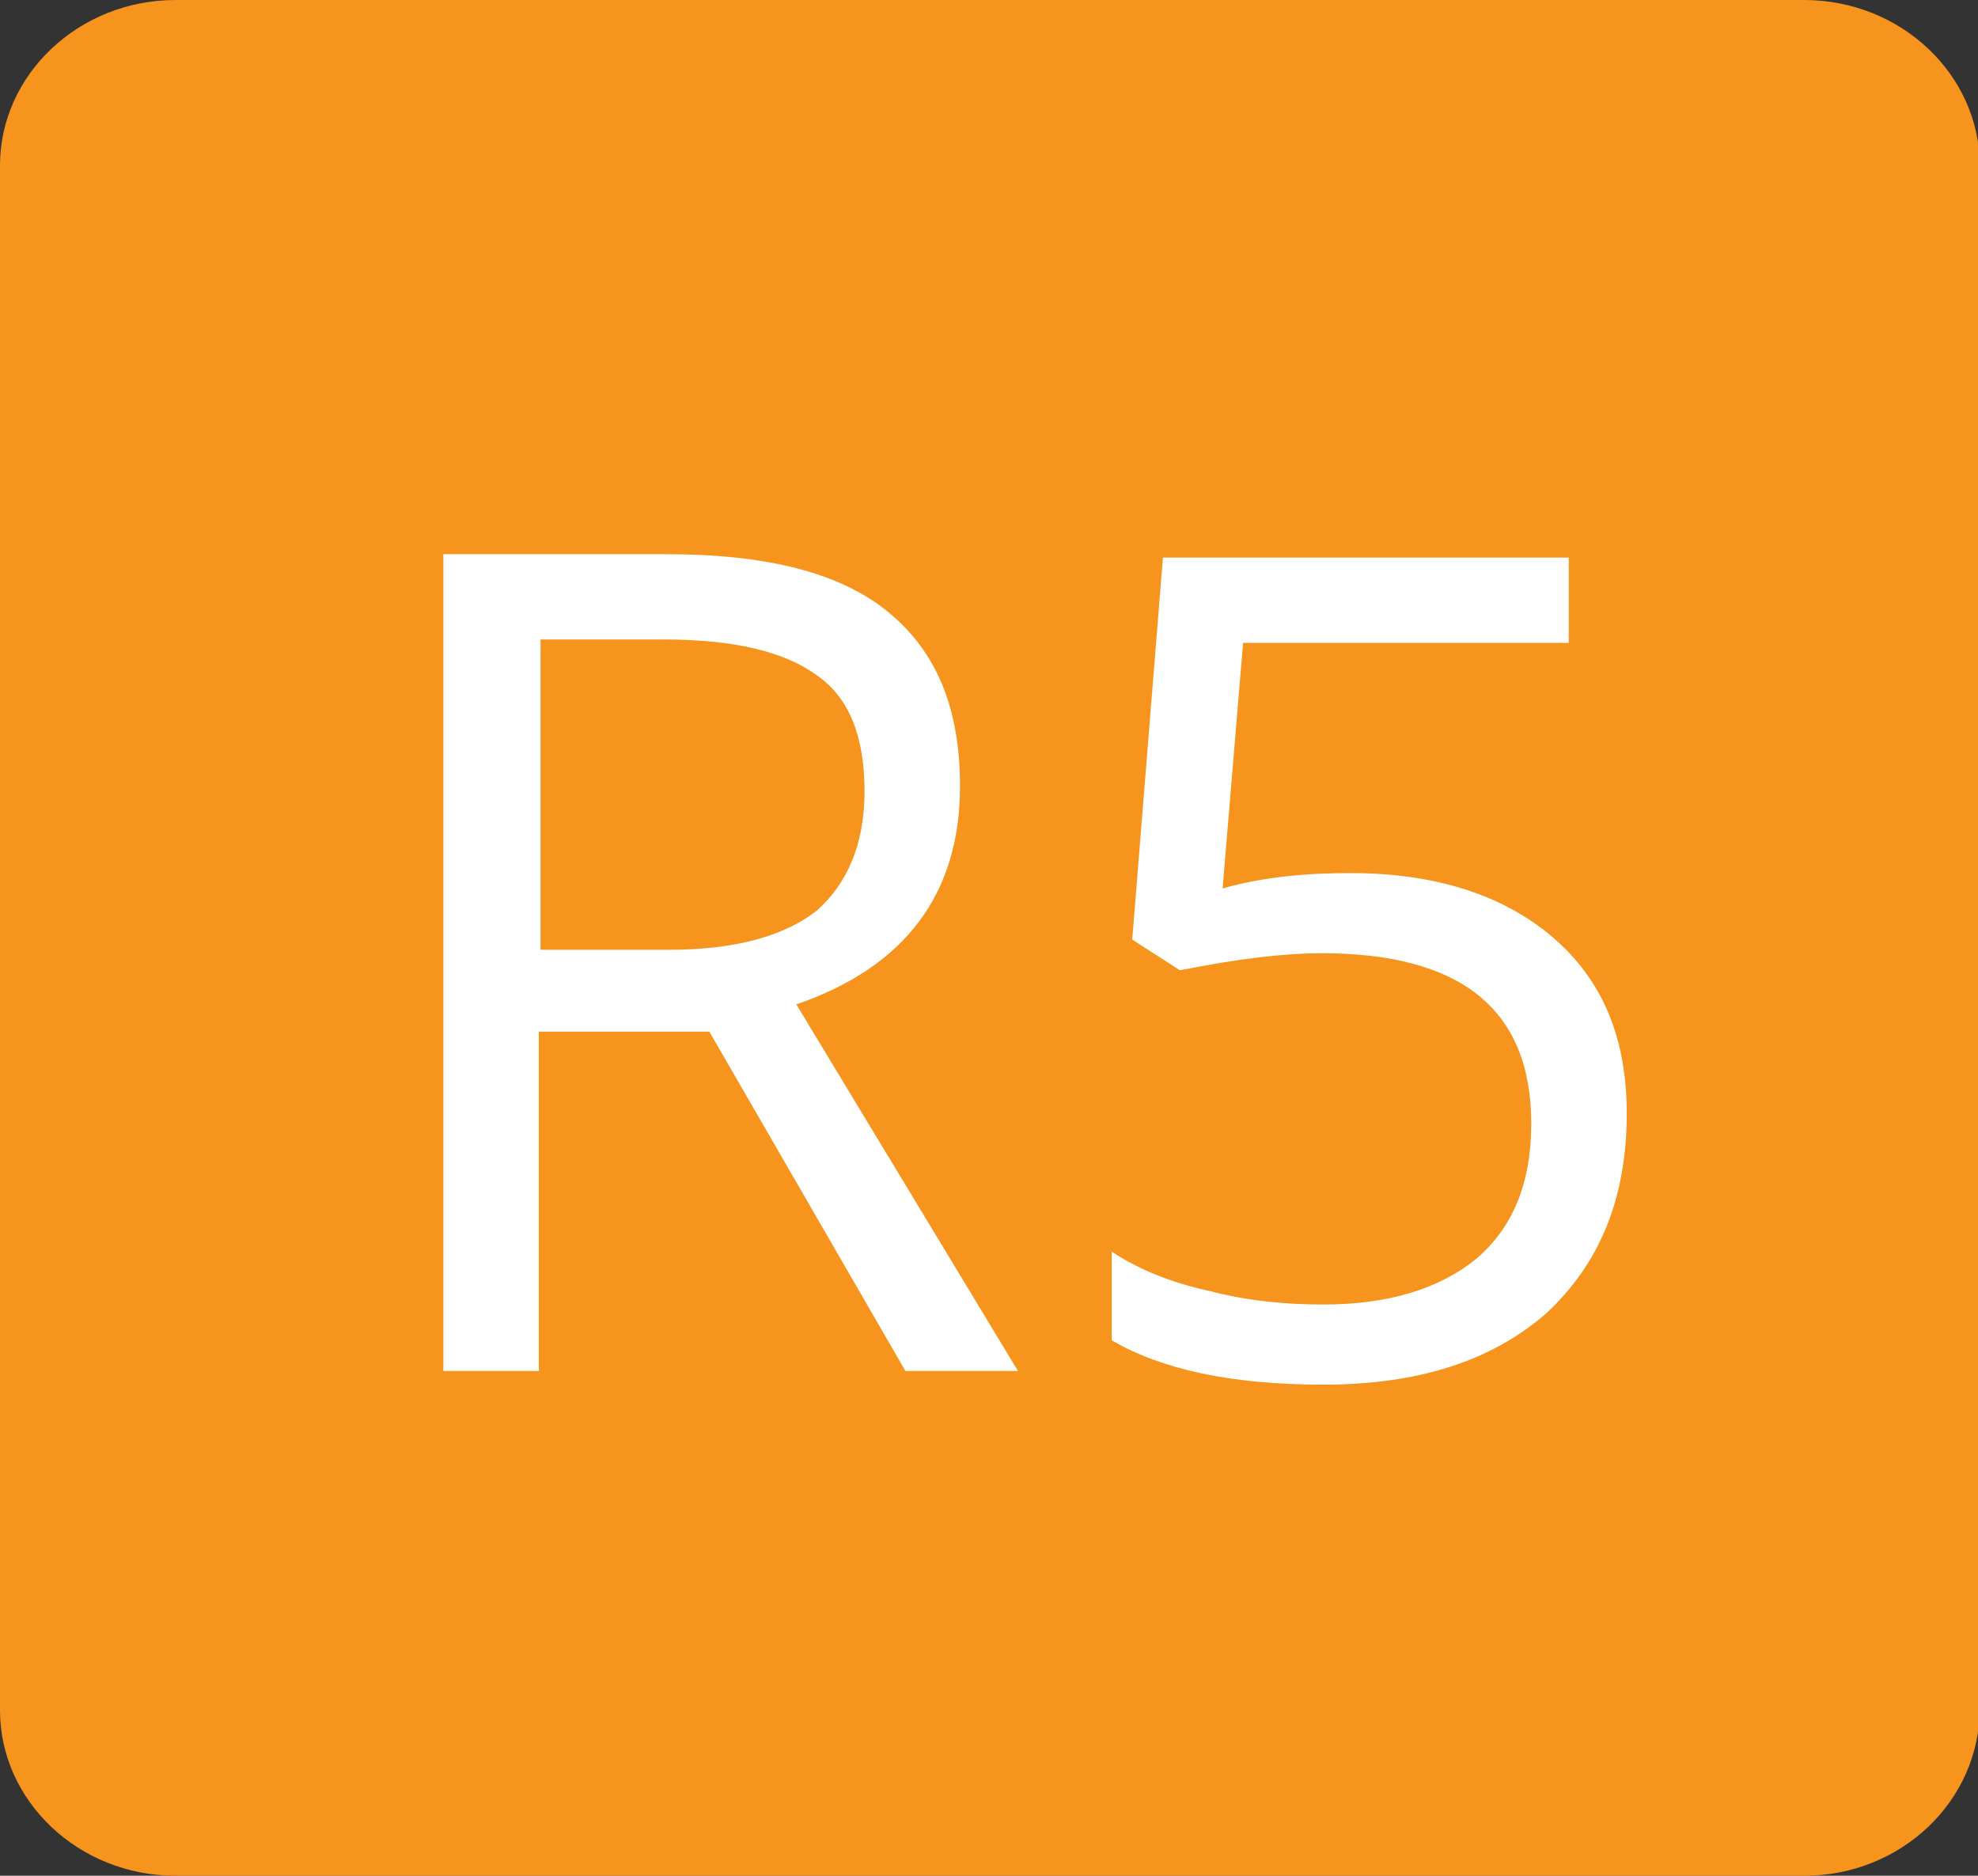
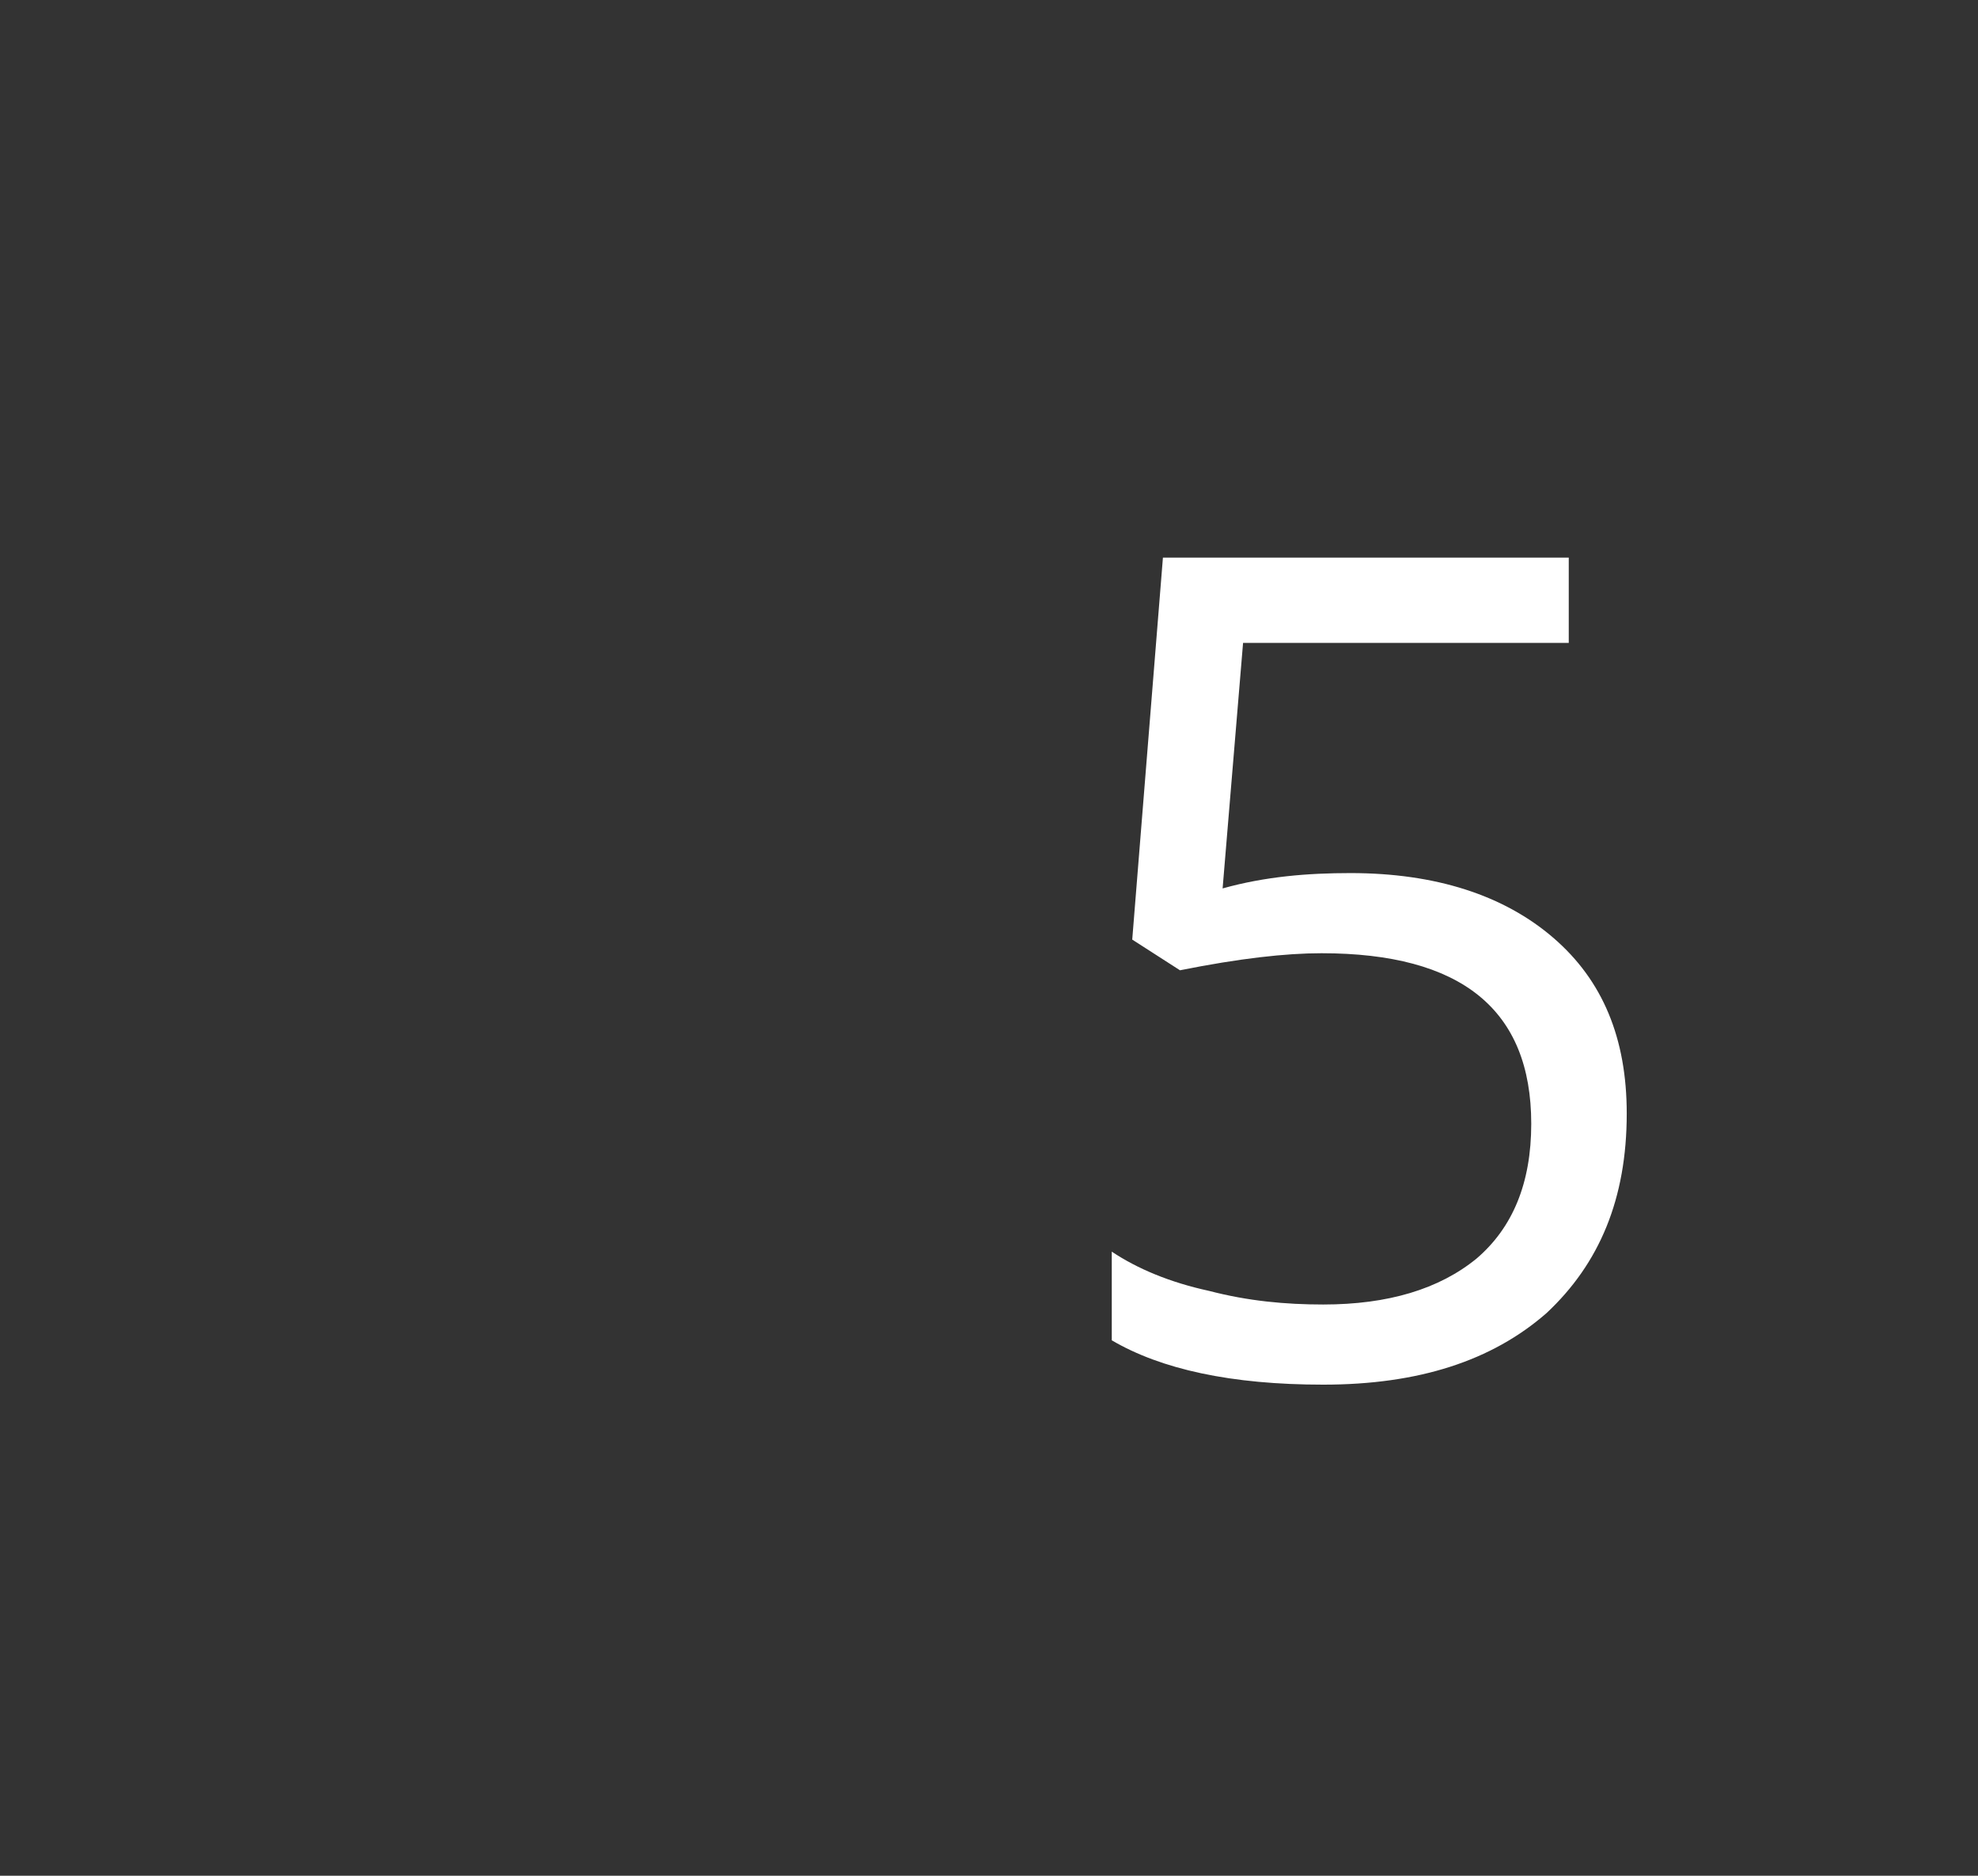
<svg xmlns="http://www.w3.org/2000/svg" version="1.1" id="Layer_1" x="0px" y="0px" viewBox="0 0 116 110" style="enable-background:new 0 0 116 110;" xml:space="preserve">
  <rect x="0" y="0" width="116" height="110" fill="#333333" stroke="none" />
  <style type="text/css">
	.st0{fill:#F7941E;}
	.st1{fill:#FFFFFF;}
</style>
  <g>
-     <path class="st0" d="M105.8,110H10.3C4.6,110,0,105.6,0,100.3V9.7C0,4.4,4.6,0,10.3,0h95.5c5.7,0,10.3,4.4,10.3,9.7v90.5   C116.1,105.6,111.5,110,105.8,110" />
    <g>
-       <path class="st1" d="M31.6,60.5v19.9H26V32.5h13.1c5.9,0,10.2,1.1,13,3.4c2.8,2.3,4.2,5.6,4.2,10.2c0,6.3-3.2,10.6-9.6,12.8    l13,21.5h-6.6L41.6,60.5H31.6z M31.6,55.7h7.6c3.9,0,6.8-0.8,8.7-2.3c1.8-1.6,2.8-3.9,2.8-7c0-3.2-0.9-5.5-2.8-6.8    c-1.9-1.4-4.9-2.1-9-2.1h-7.2V55.7z" />
      <path class="st1" d="M79.2,51.2c5,0,9,1.3,11.9,3.8c2.9,2.5,4.3,5.9,4.3,10.3c0,5-1.6,8.8-4.7,11.7c-3.2,2.8-7.5,4.2-13.1,4.2    c-5.4,0-9.5-0.9-12.4-2.6v-5.2c1.5,1,3.4,1.8,5.7,2.3c2.3,0.6,4.5,0.8,6.7,0.8c3.8,0,6.8-0.9,9-2.7c2.1-1.8,3.2-4.4,3.2-7.9    c0-6.7-4.1-10-12.3-10c-2.1,0-4.8,0.3-8.3,1l-2.8-1.8l1.8-22.4h23.8v5H72.9l-1.2,14.4C74.2,51.4,76.7,51.2,79.2,51.2z" />
    </g>
  </g>
</svg>